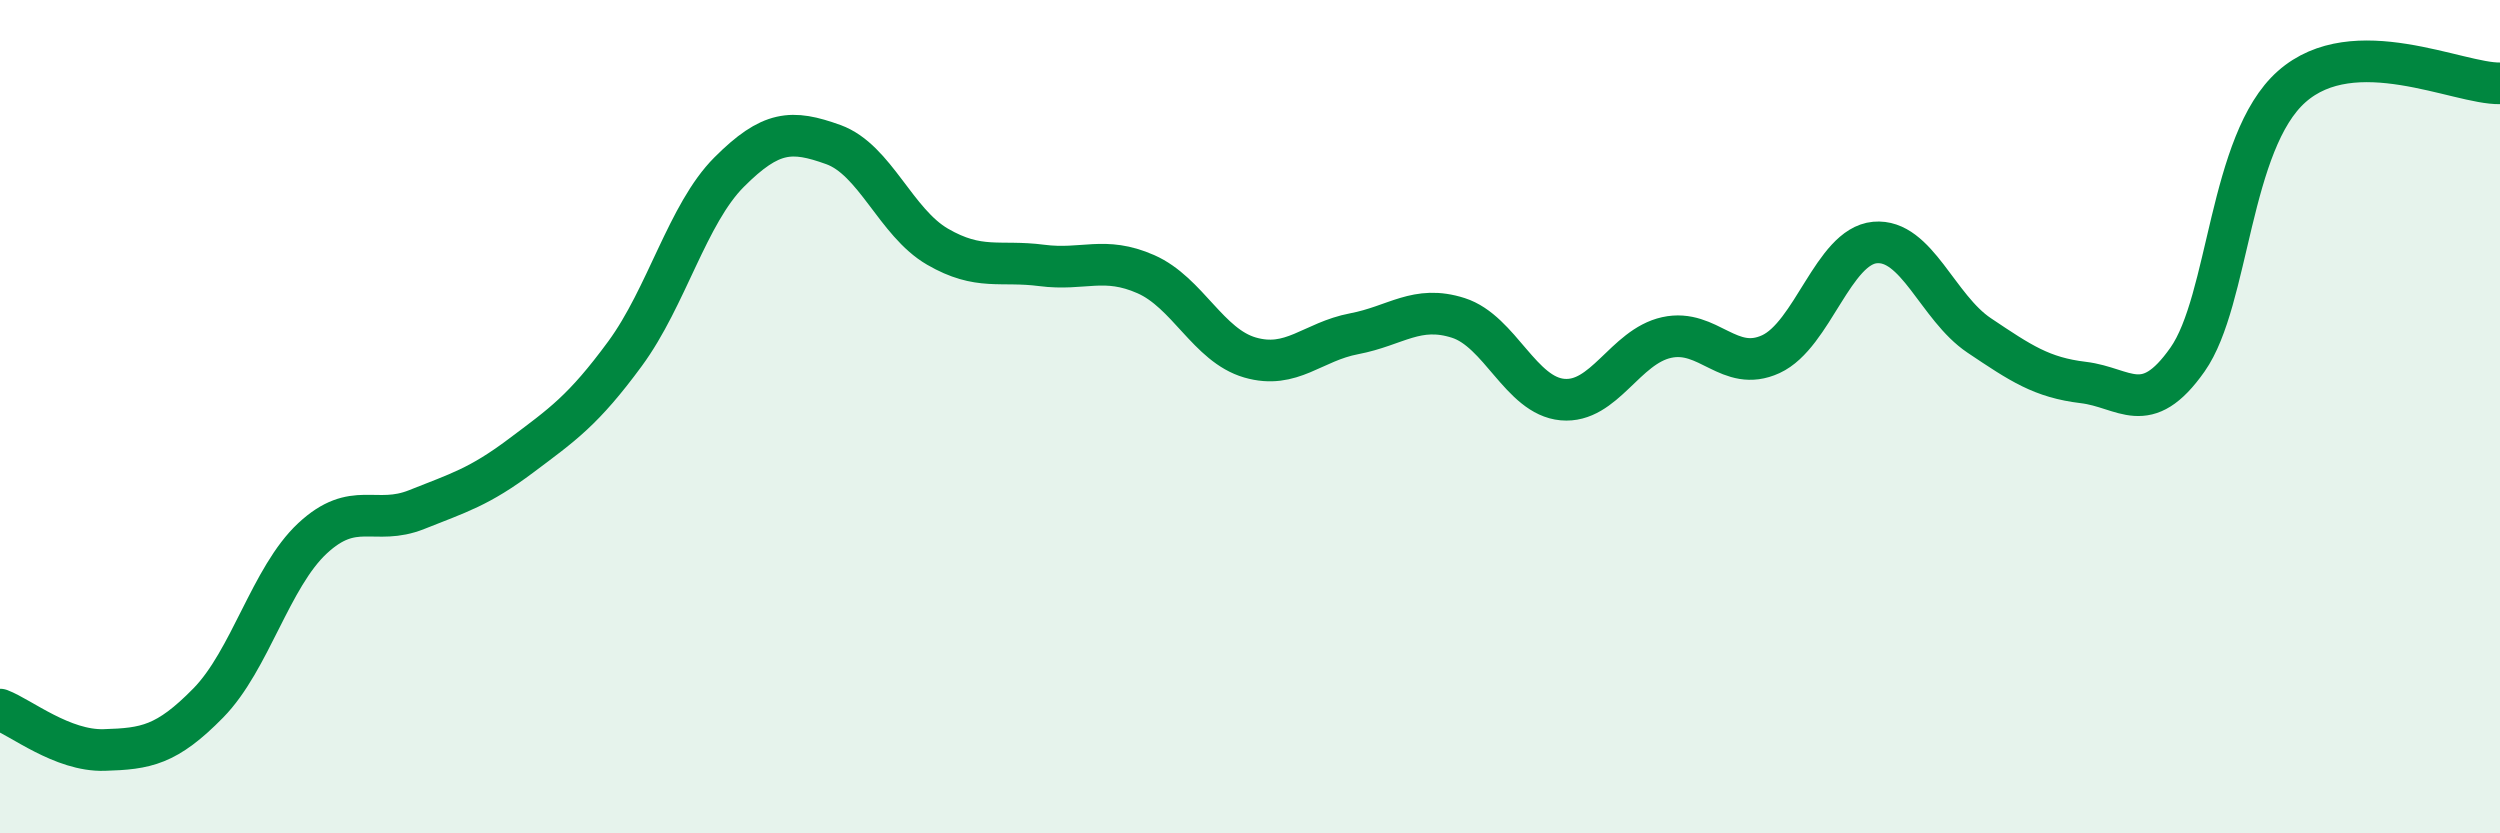
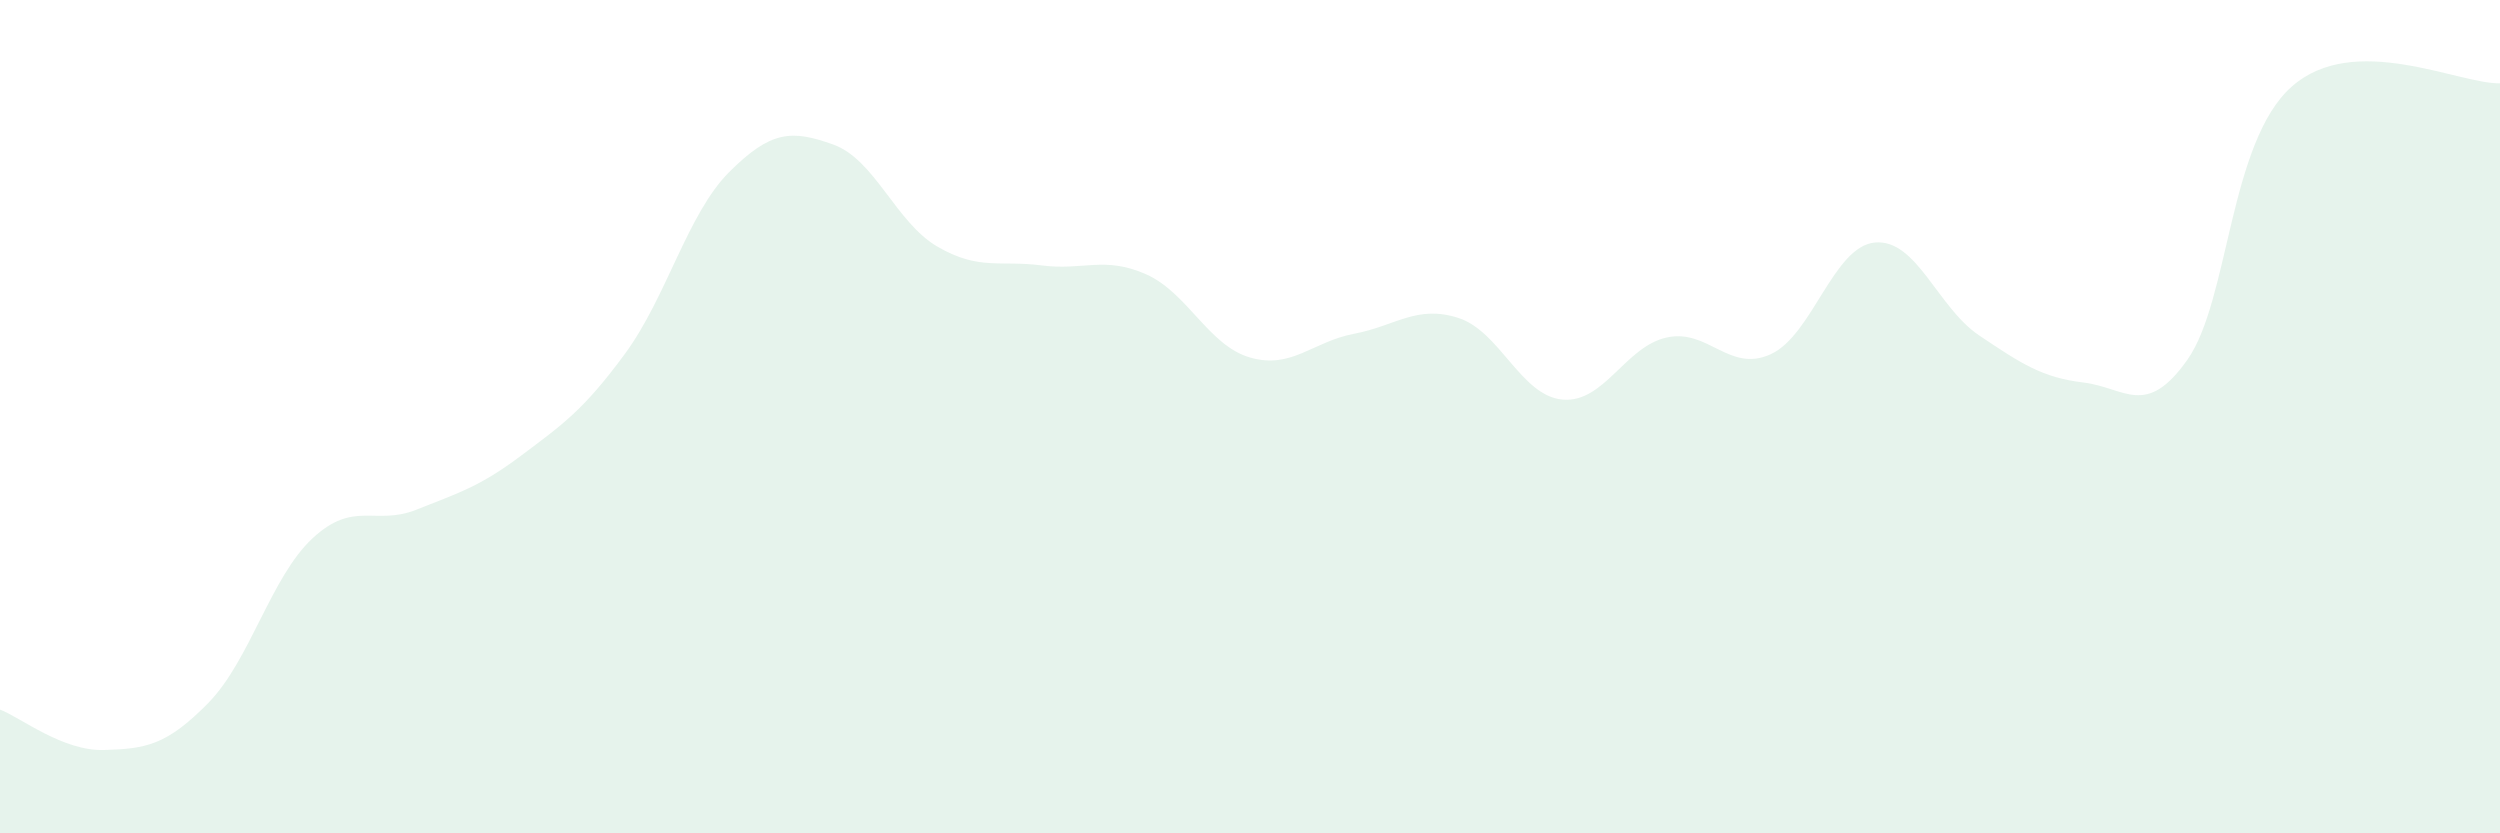
<svg xmlns="http://www.w3.org/2000/svg" width="60" height="20" viewBox="0 0 60 20">
  <path d="M 0,17.03 C 0.5,17.22 1.5,18.03 2.5,18 C 3.5,17.97 4,17.89 5,16.87 C 6,15.85 6.5,13.85 7.5,12.92 C 8.5,11.99 9,12.63 10,12.23 C 11,11.83 11.5,11.69 12.5,10.94 C 13.5,10.19 14,9.85 15,8.49 C 16,7.13 16.5,5.13 17.5,4.13 C 18.5,3.13 19,3.11 20,3.47 C 21,3.83 21.5,5.34 22.5,5.92 C 23.5,6.5 24,6.24 25,6.37 C 26,6.5 26.5,6.14 27.5,6.58 C 28.5,7.02 29,8.29 30,8.58 C 31,8.87 31.5,8.2 32.5,8.01 C 33.5,7.82 34,7.31 35,7.63 C 36,7.95 36.5,9.5 37.5,9.59 C 38.5,9.68 39,8.32 40,8.1 C 41,7.88 41.5,8.96 42.5,8.5 C 43.5,8.04 44,5.91 45,5.82 C 46,5.73 46.5,7.38 47.5,8.05 C 48.5,8.72 49,9.06 50,9.18 C 51,9.3 51.5,10.05 52.5,8.63 C 53.5,7.21 53.5,3.41 55,2.08 C 56.5,0.75 59,2.02 60,2L60 20L0 20Z" fill="#008740" opacity="0.1" stroke-linecap="round" stroke-linejoin="round" />
-   <path d="M 0,17.03 C 0.5,17.22 1.5,18.03 2.5,18 C 3.5,17.97 4,17.89 5,16.87 C 6,15.85 6.5,13.85 7.5,12.92 C 8.5,11.99 9,12.63 10,12.23 C 11,11.83 11.5,11.69 12.5,10.94 C 13.5,10.19 14,9.85 15,8.49 C 16,7.13 16.5,5.13 17.5,4.13 C 18.5,3.13 19,3.11 20,3.47 C 21,3.83 21.5,5.34 22.5,5.92 C 23.5,6.5 24,6.24 25,6.37 C 26,6.5 26.5,6.14 27.5,6.58 C 28.5,7.02 29,8.29 30,8.58 C 31,8.87 31.5,8.2 32.5,8.01 C 33.5,7.82 34,7.31 35,7.63 C 36,7.95 36.5,9.5 37.5,9.59 C 38.5,9.68 39,8.32 40,8.1 C 41,7.88 41.5,8.96 42.5,8.5 C 43.5,8.04 44,5.91 45,5.82 C 46,5.73 46.5,7.38 47.5,8.05 C 48.5,8.72 49,9.06 50,9.18 C 51,9.3 51.5,10.05 52.5,8.63 C 53.5,7.21 53.5,3.41 55,2.08 C 56.5,0.75 59,2.02 60,2" stroke="#008740" stroke-width="1" fill="none" stroke-linecap="round" stroke-linejoin="round" />
</svg>